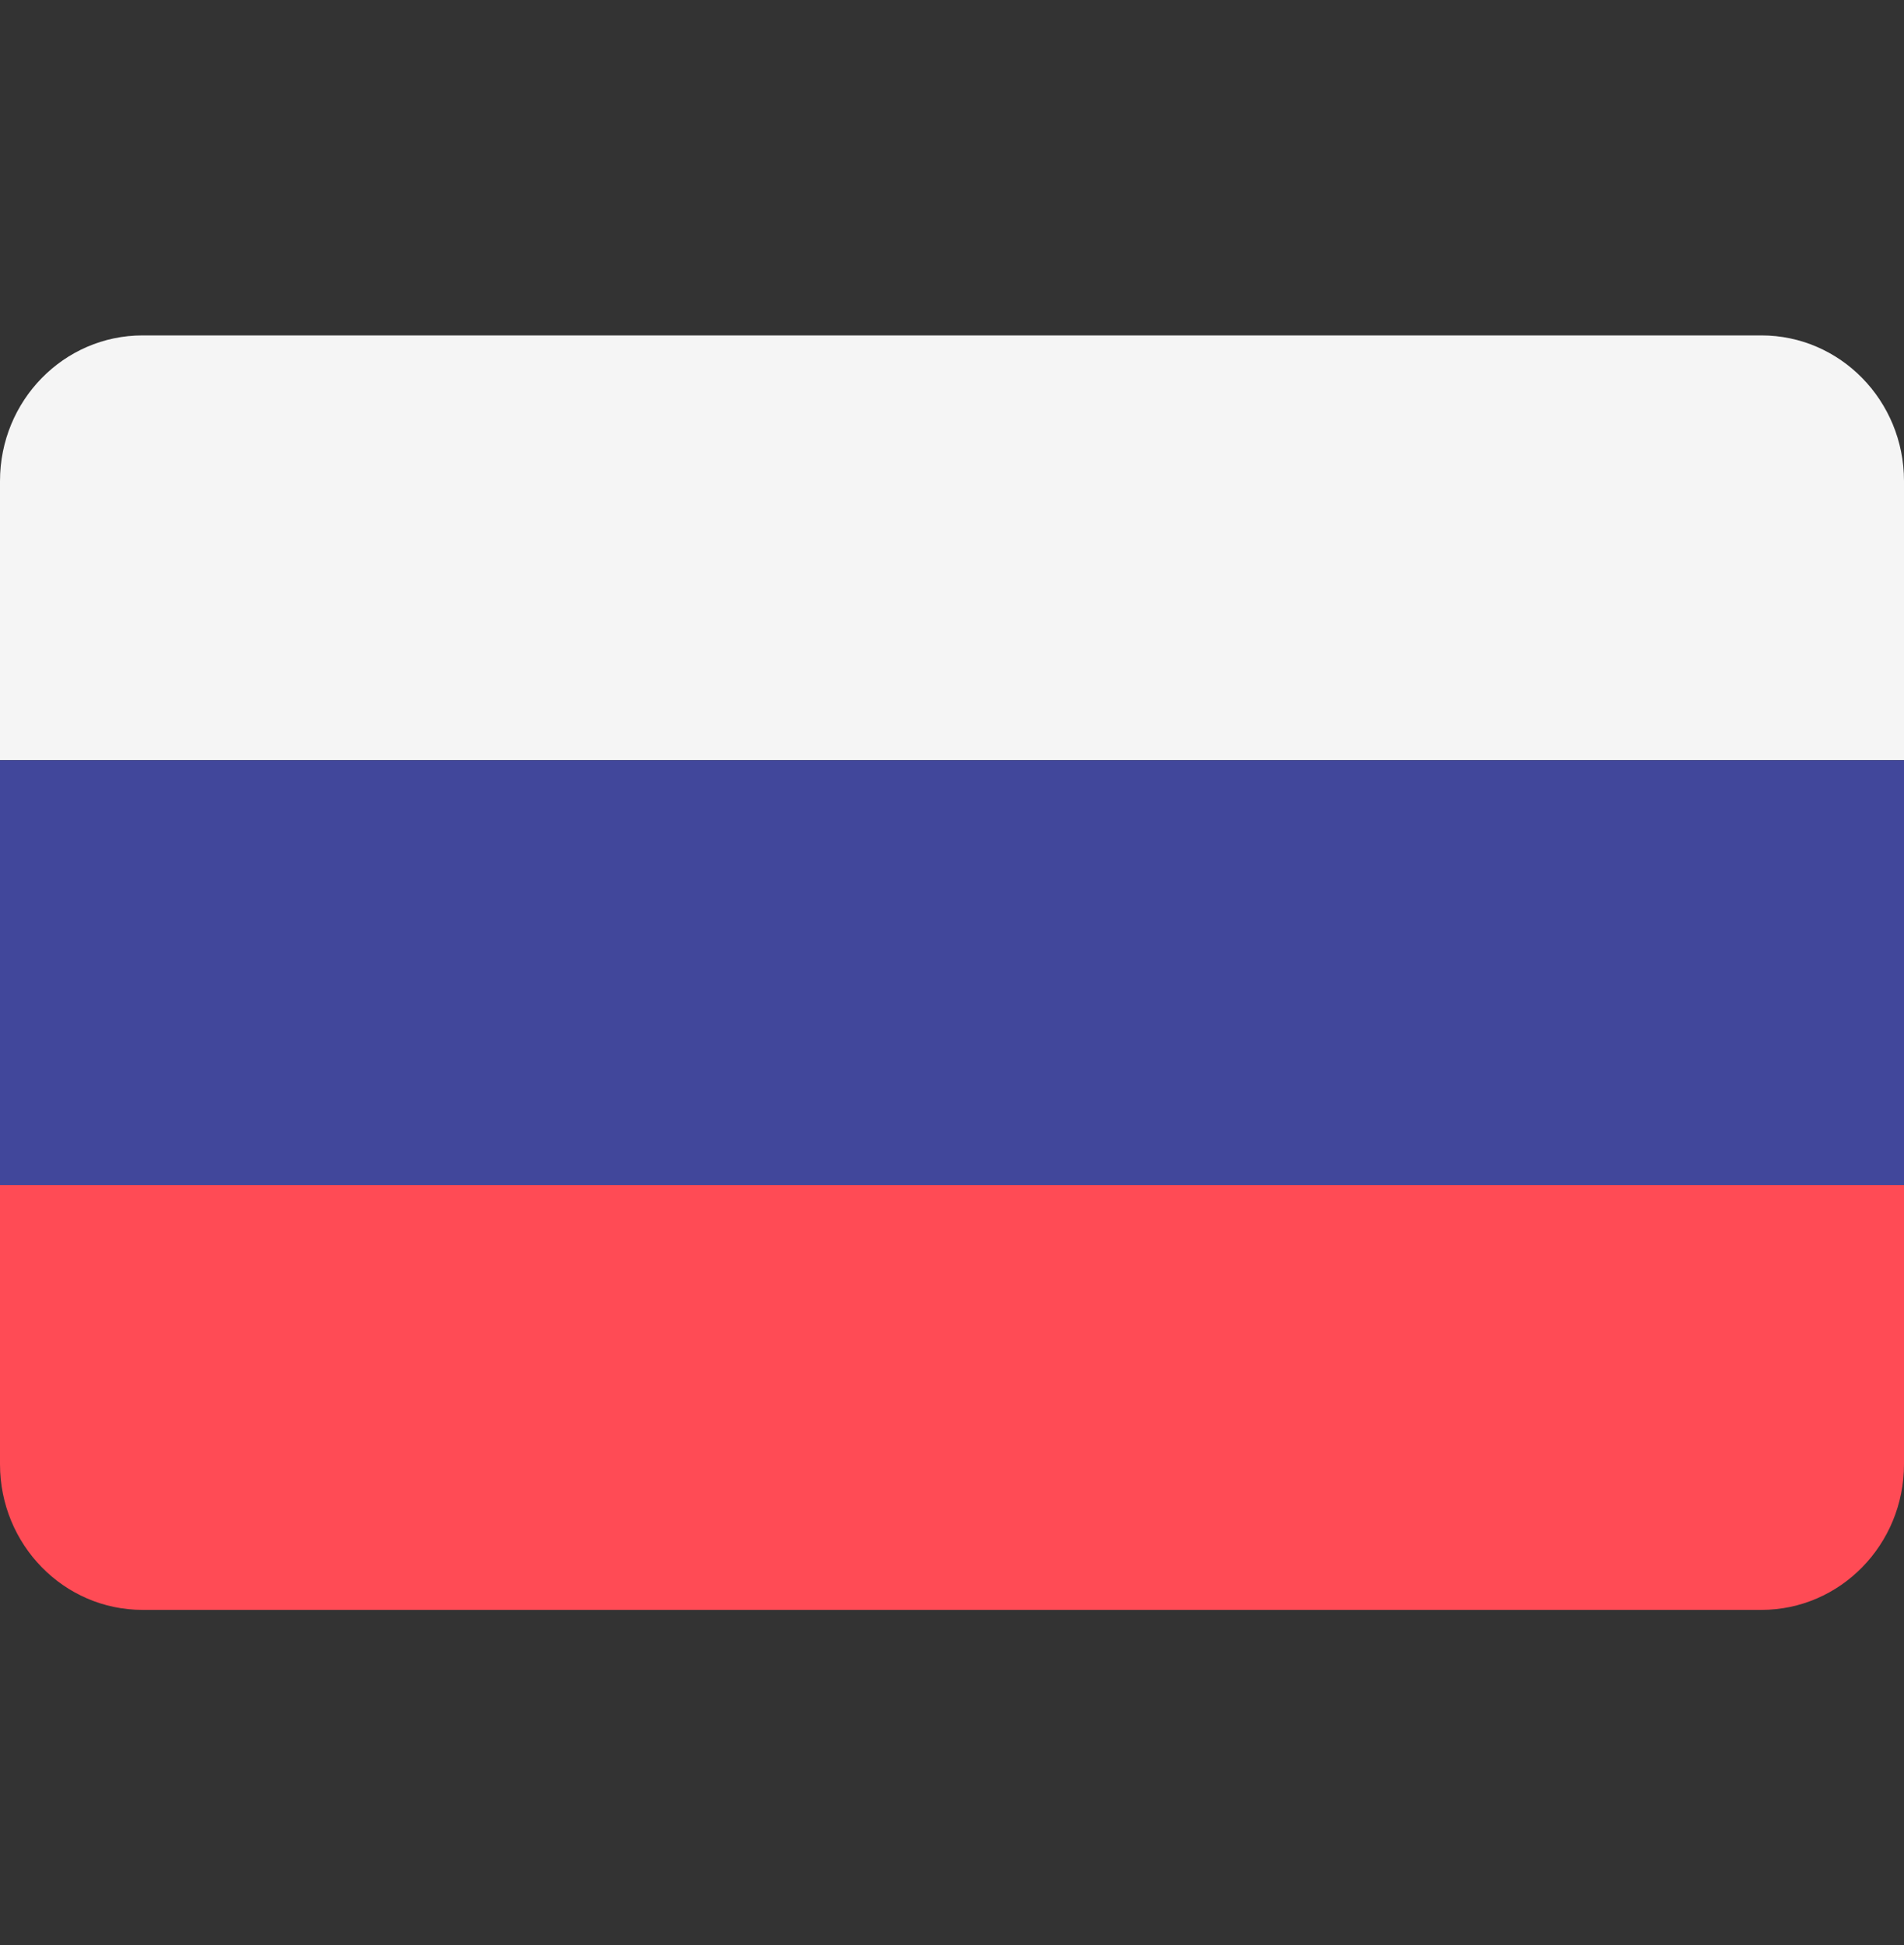
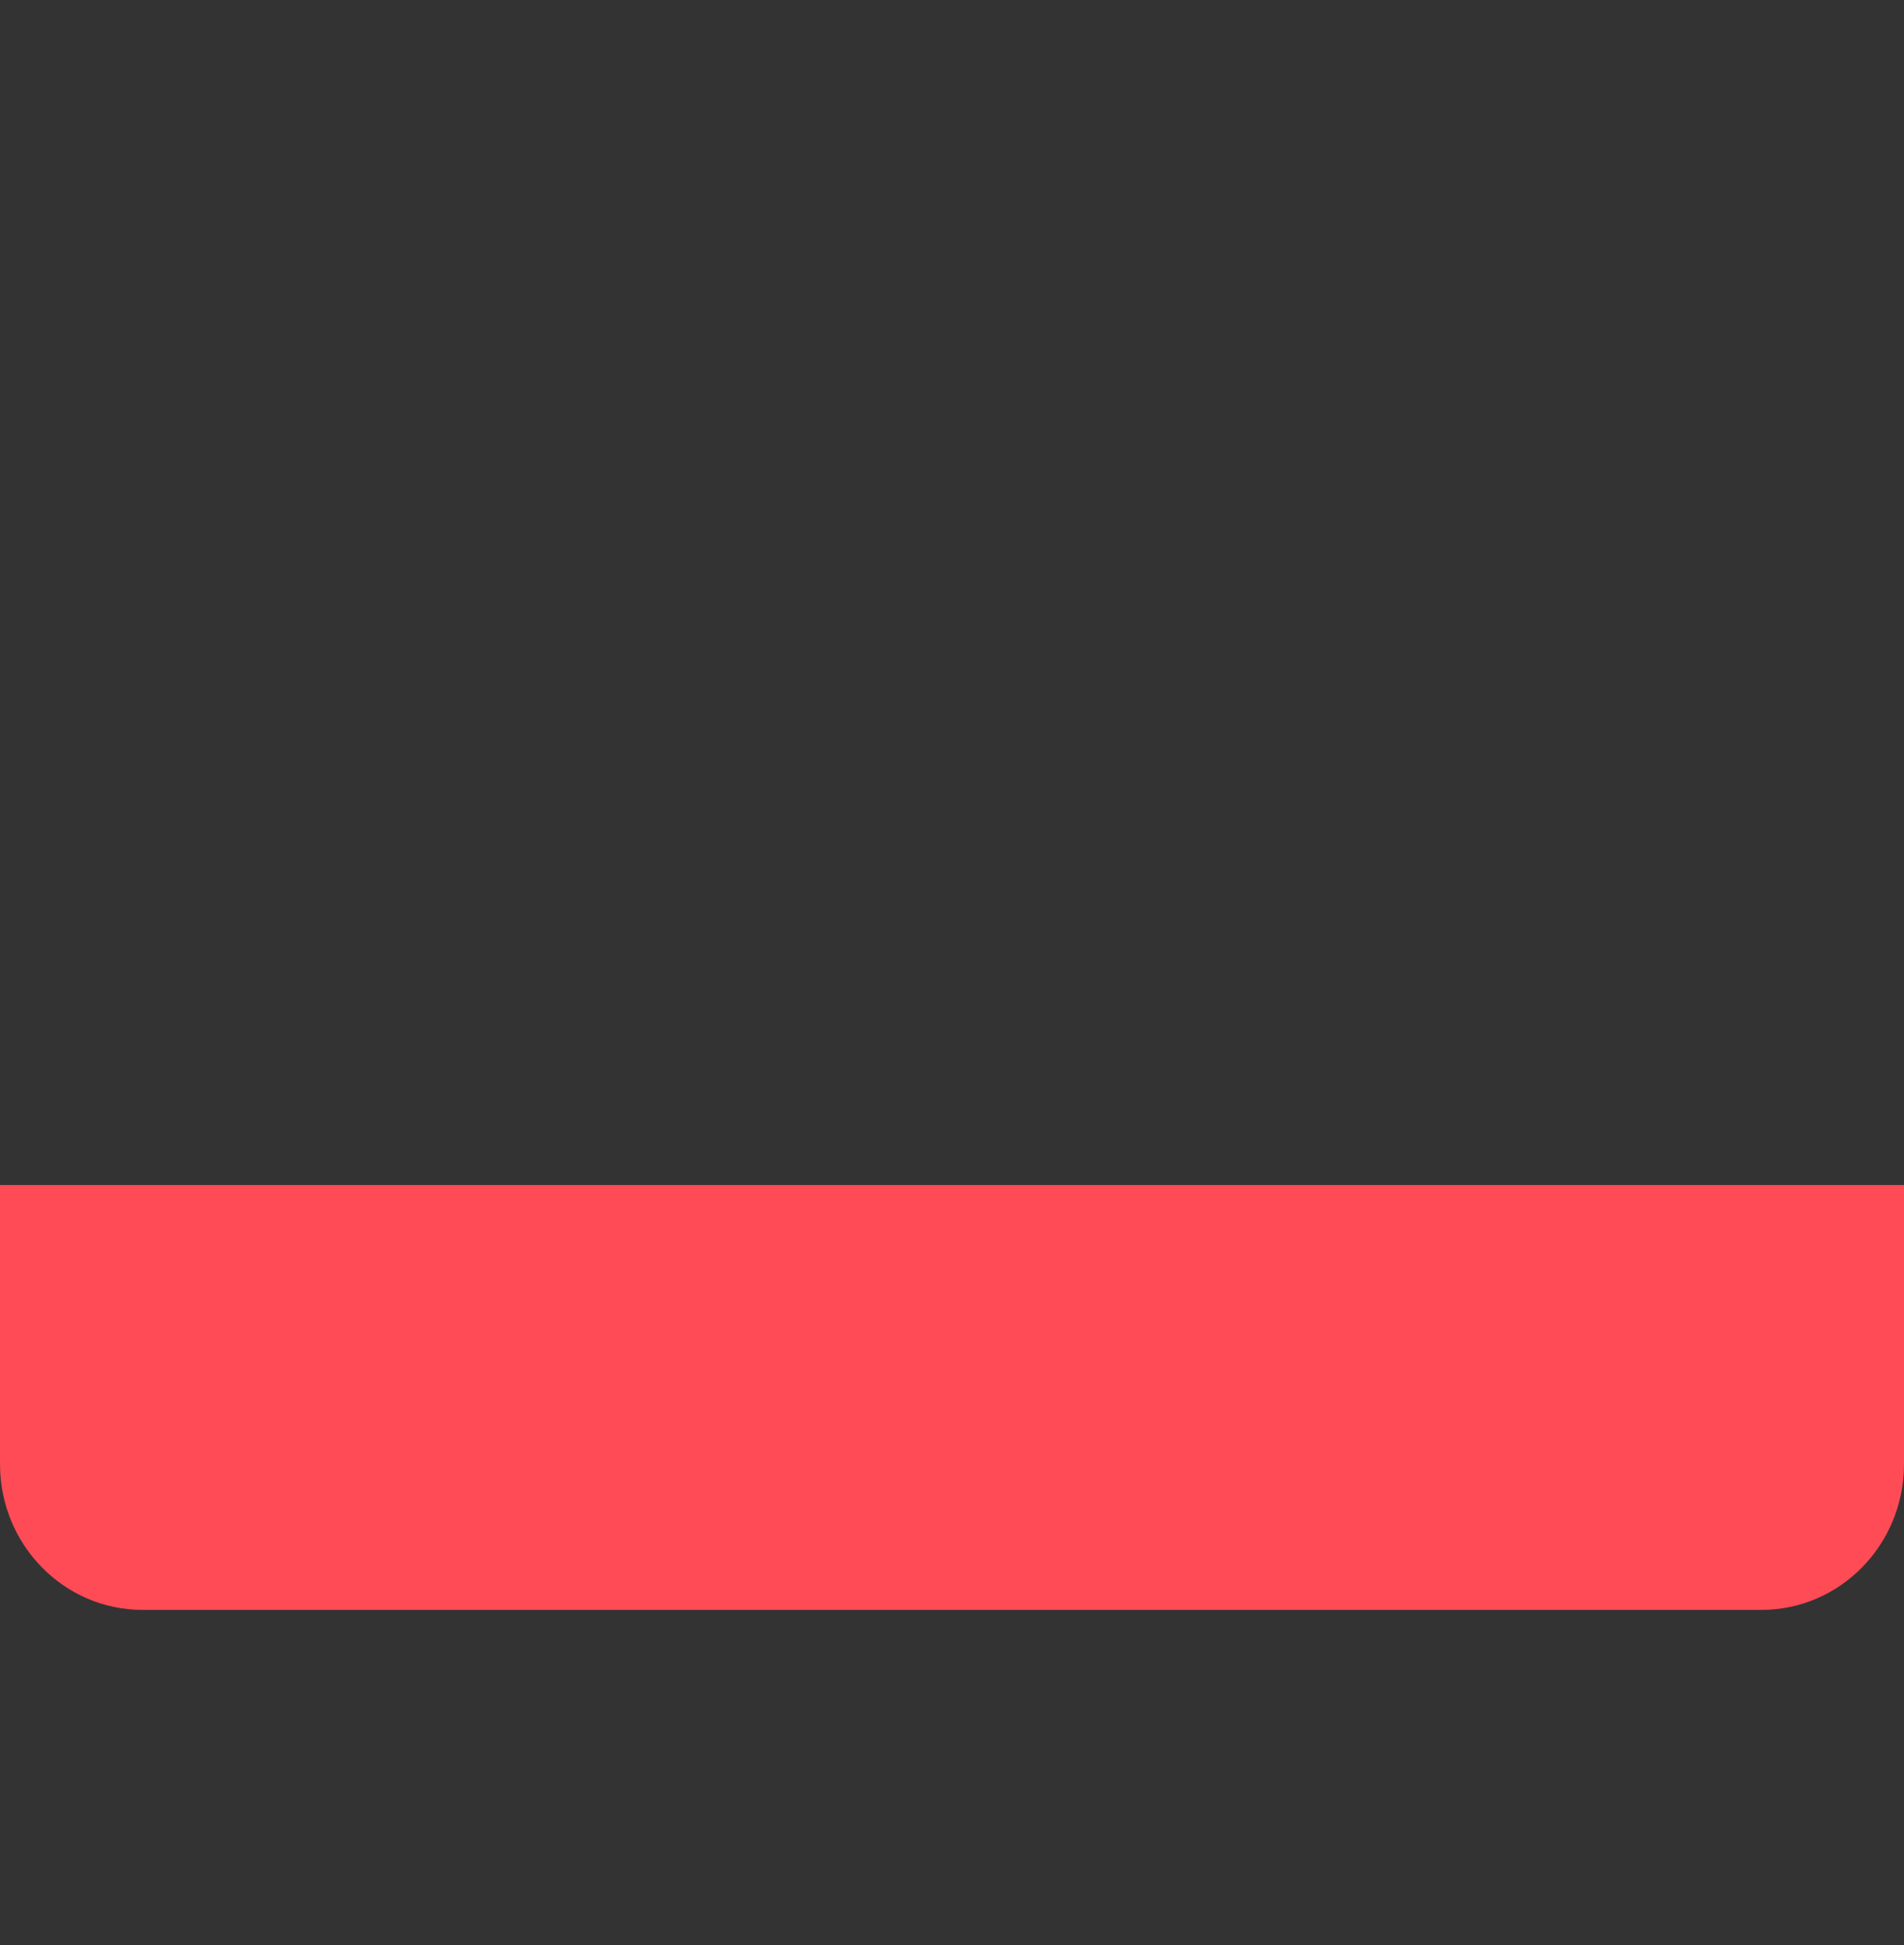
<svg xmlns="http://www.w3.org/2000/svg" width="46" height="47" viewBox="0 0 46 47" fill="none">
  <rect x="0" y="0" width="46" height="47" fill="#333333" stroke="none" />
-   <path d="M42.555 8.104H3.445C1.542 8.104 0 9.679 0 11.623V18.368H46V11.623C46 9.679 44.458 8.104 42.555 8.104Z" fill="#F5F5F5" />
  <path d="M0 35.377C0 37.321 1.542 38.897 3.445 38.897H42.555C44.458 38.897 46 37.321 46 35.377V28.632H0V35.377Z" fill="#FF4B55" />
-   <path d="M46 18.368H0V28.631H46V18.368Z" fill="#41479B" />
</svg>